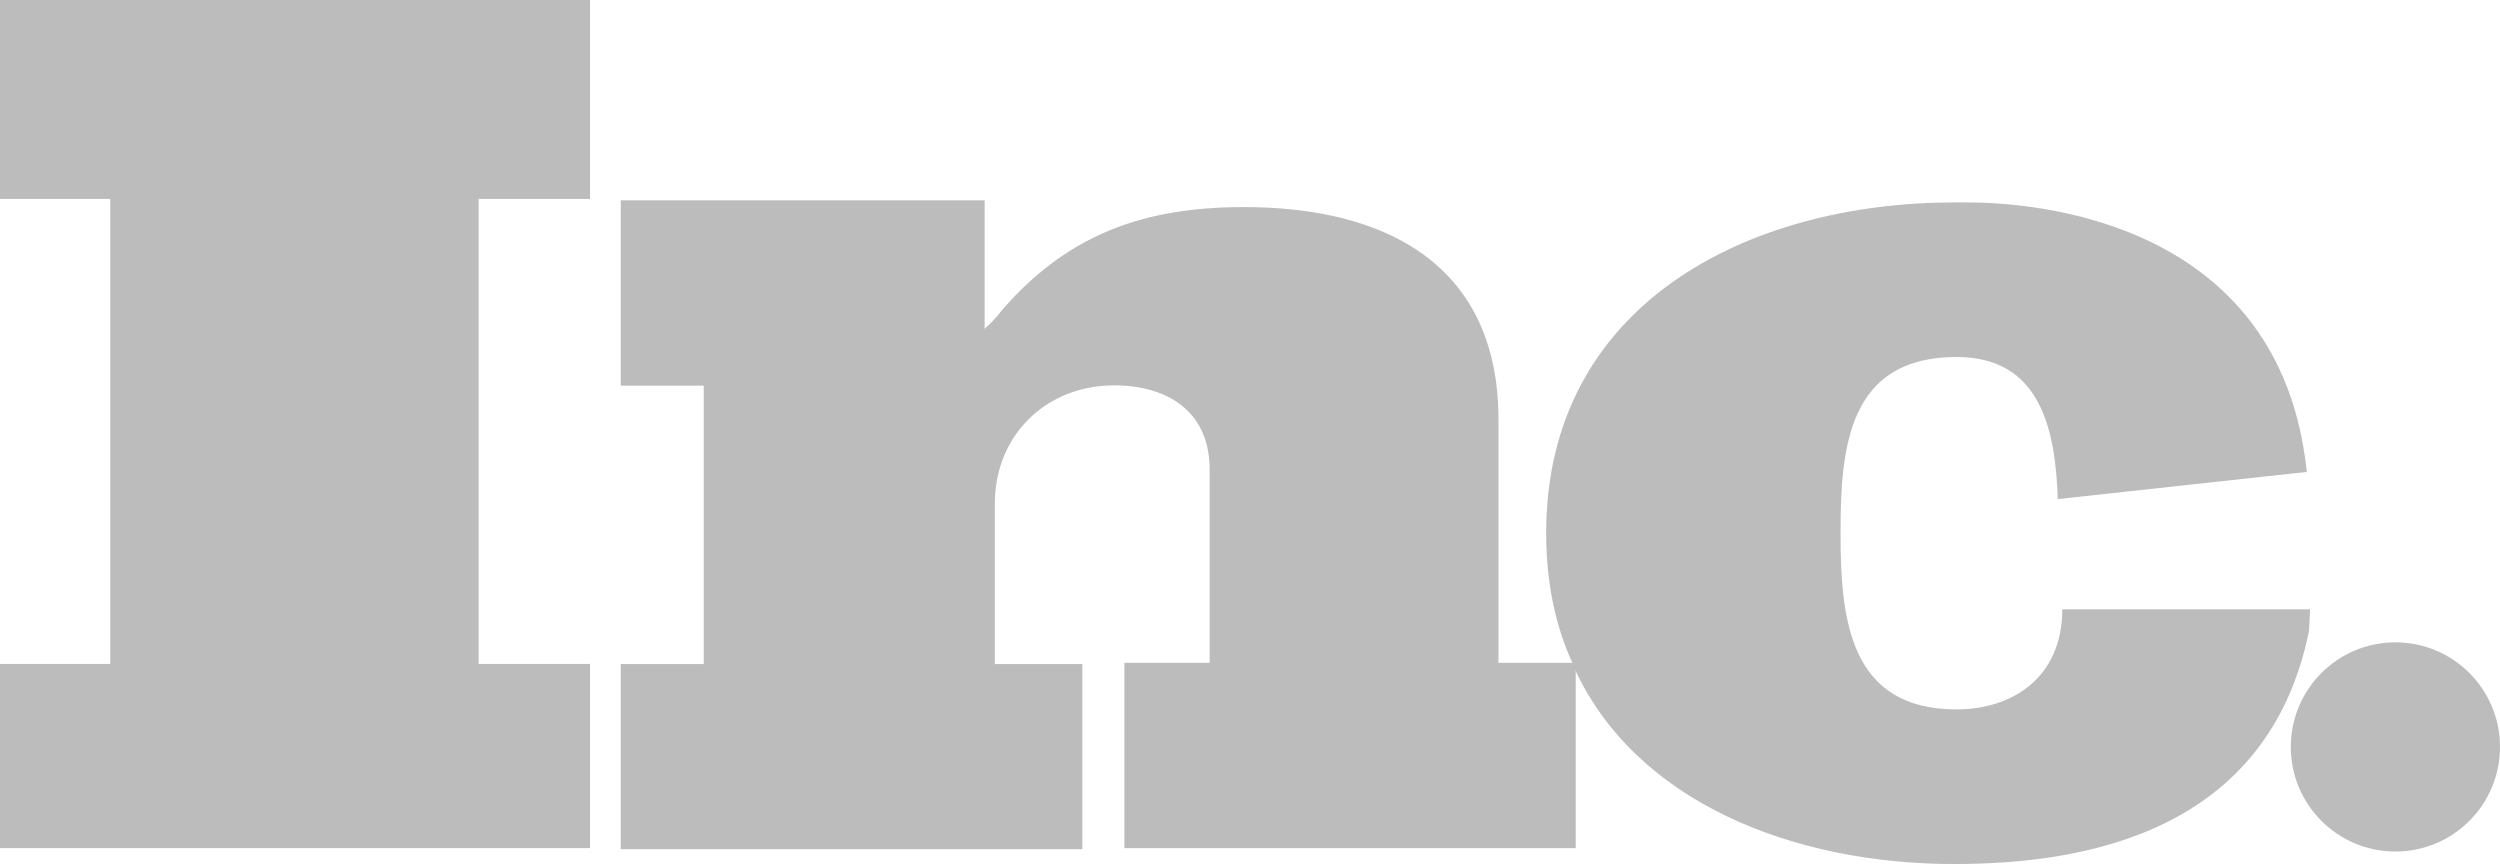
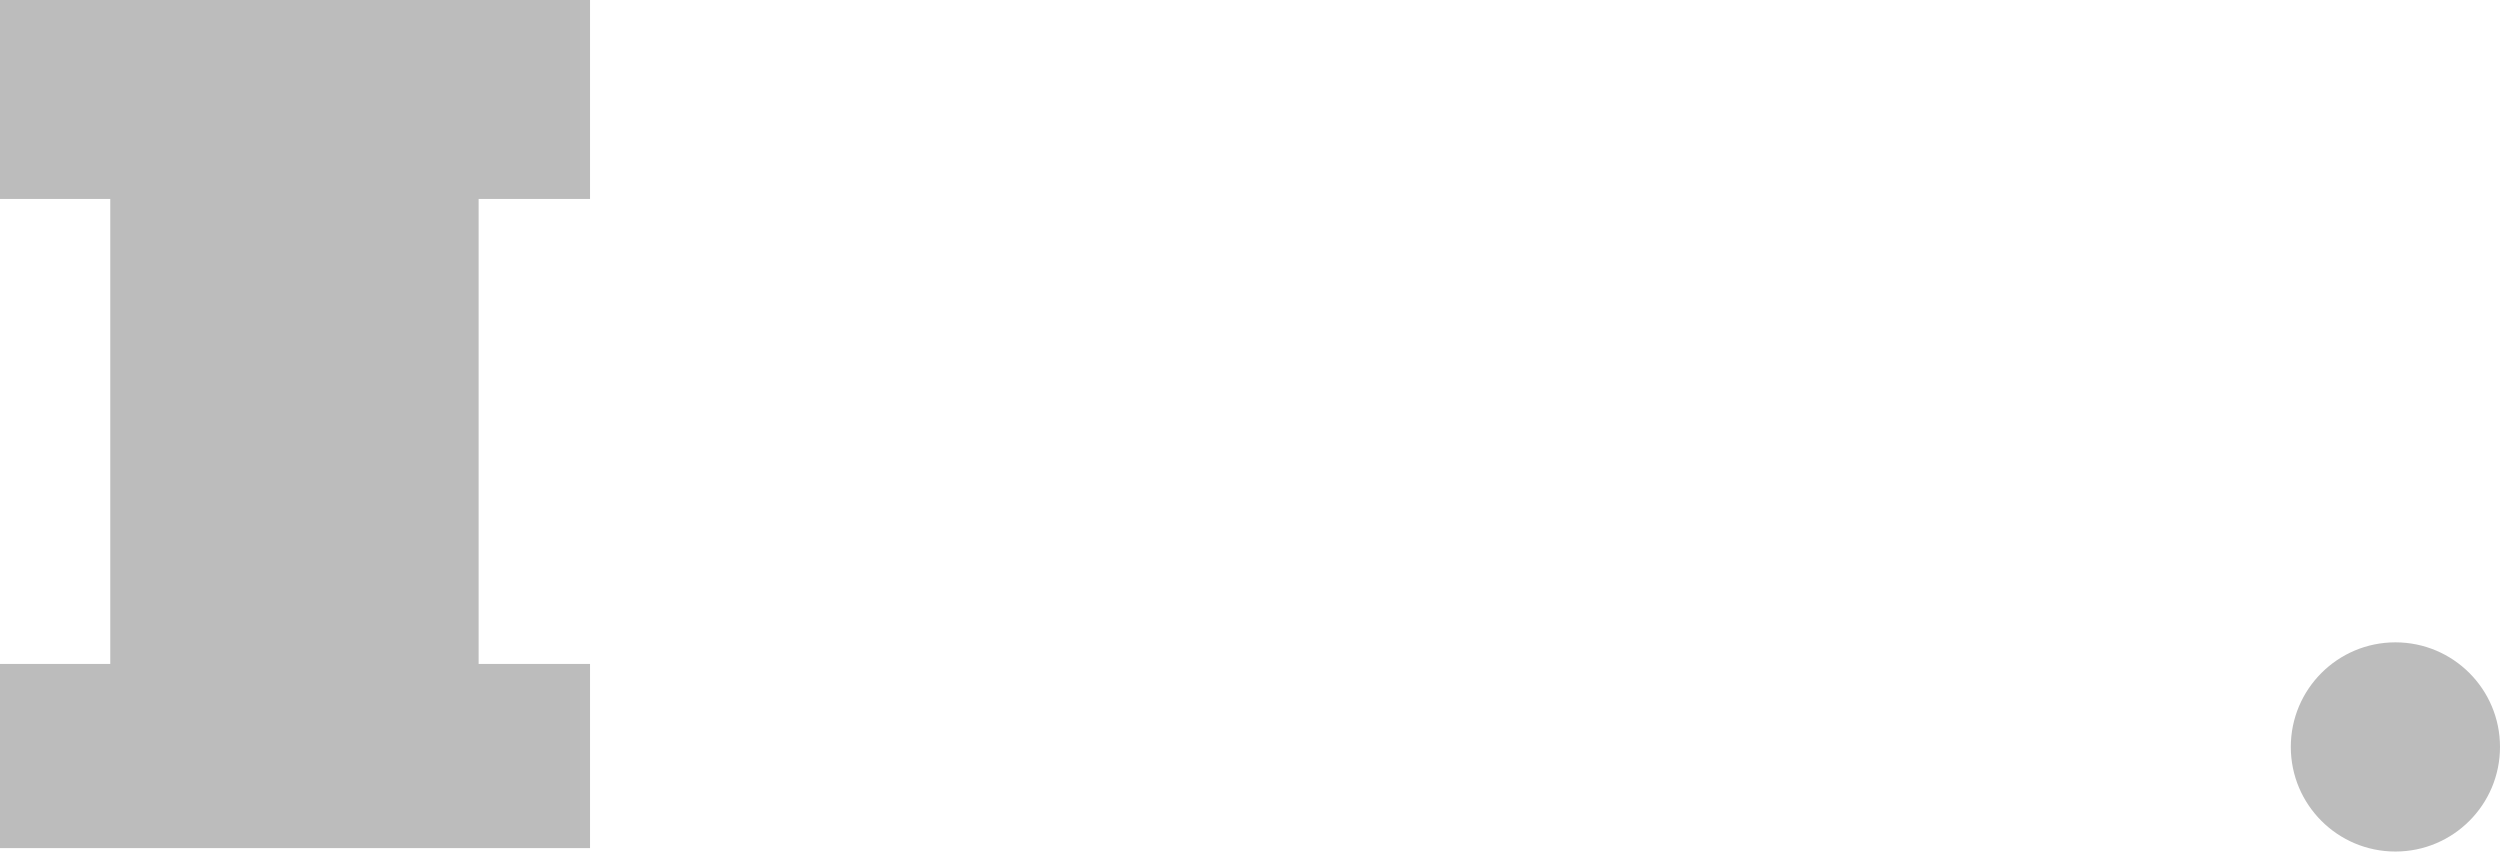
<svg xmlns="http://www.w3.org/2000/svg" id="svg2985" viewBox="0 0 1012.7 350">
  <defs>
    <style>.cls-1{fill:#bcbcbc;}</style>
  </defs>
  <g id="svg_1" data-name="svg 1">
    <polygon id="svg_2" data-name="svg 2" class="cls-1" points="0 80.59 44.67 80.59 44.67 268.95 0 268.95 0 343.55 239.01 343.55 239.01 268.95 193.88 268.95 193.88 80.59 239.01 80.59 239.01 0 0 0 0 80.59" />
-     <path id="svg_3" data-name="svg 3" class="cls-1" d="M607,269v-99c0-63.09-46.05-86.11-103.15-86.11-40.53,0-71.39,11.05-98.1,41.9a50.1,50.1,0,0,1-6.9,7.37v-52H251.45v75.07h33.62V269H251.45V344h187V269H403V204c0-27.63,20.72-47.89,48.36-47.89C473,156.12,490,166.71,490,190.2v78.29H455.46v75.06H638.29V269.87c0-.46-.46-.92-.46-1.38H607Z" />
-     <path id="svg_4" data-name="svg 4" class="cls-1" d="M935.79,246.84H835.39c0,27.63-20.26,40.53-42.82,40.53-43.29,0-47-36.38-47-70.92v-.92h0c0-34.54,3.23-70.92,47-70.92,34.07,0,40.06,29.47,41,57.56l100.86-11C923.82,88.42,822.5,82,797.17,82h-5.53c-83.35,0-165.32,41-165.32,134,0,19.8,3.68,37.3,10.59,52.5h.46v1.38C662.24,325.13,726.71,350,791.64,350c53,0,127.11-12.89,143.69-94.41Z" />
    <circle id="svg_5" data-name="svg 5" class="cls-1" cx="970.33" cy="302.57" r="42.37" />
  </g>
</svg>